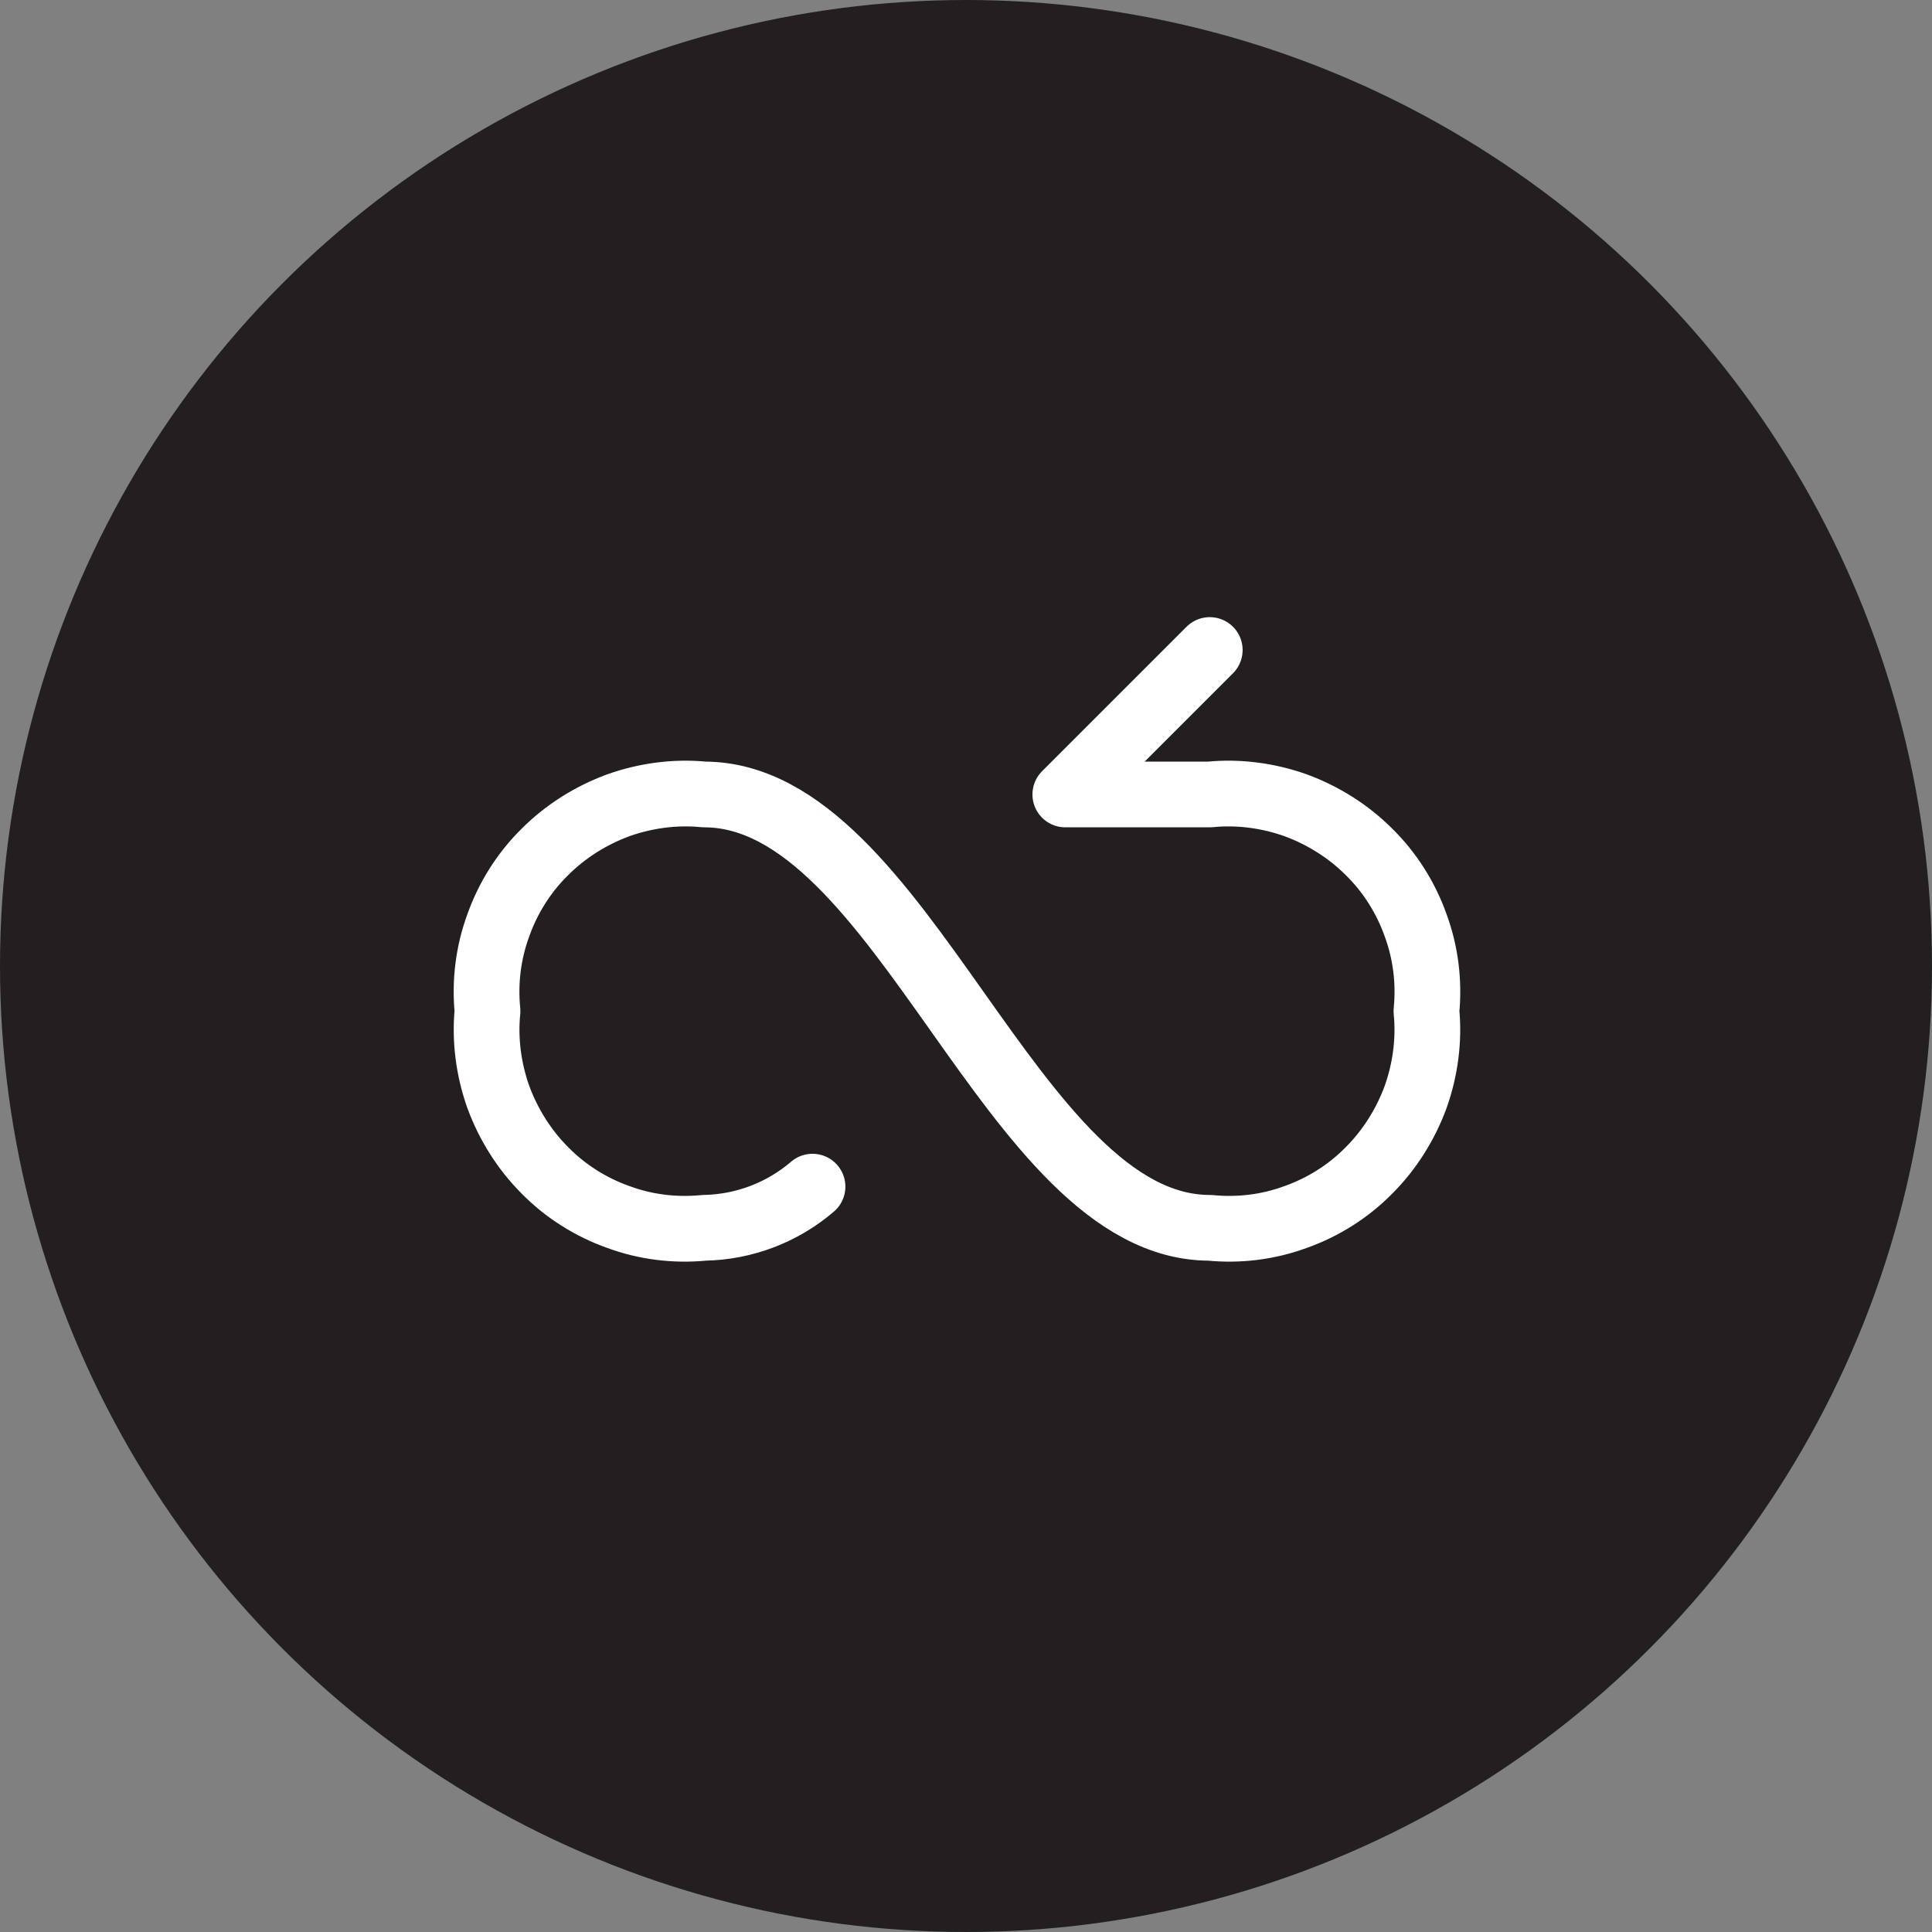
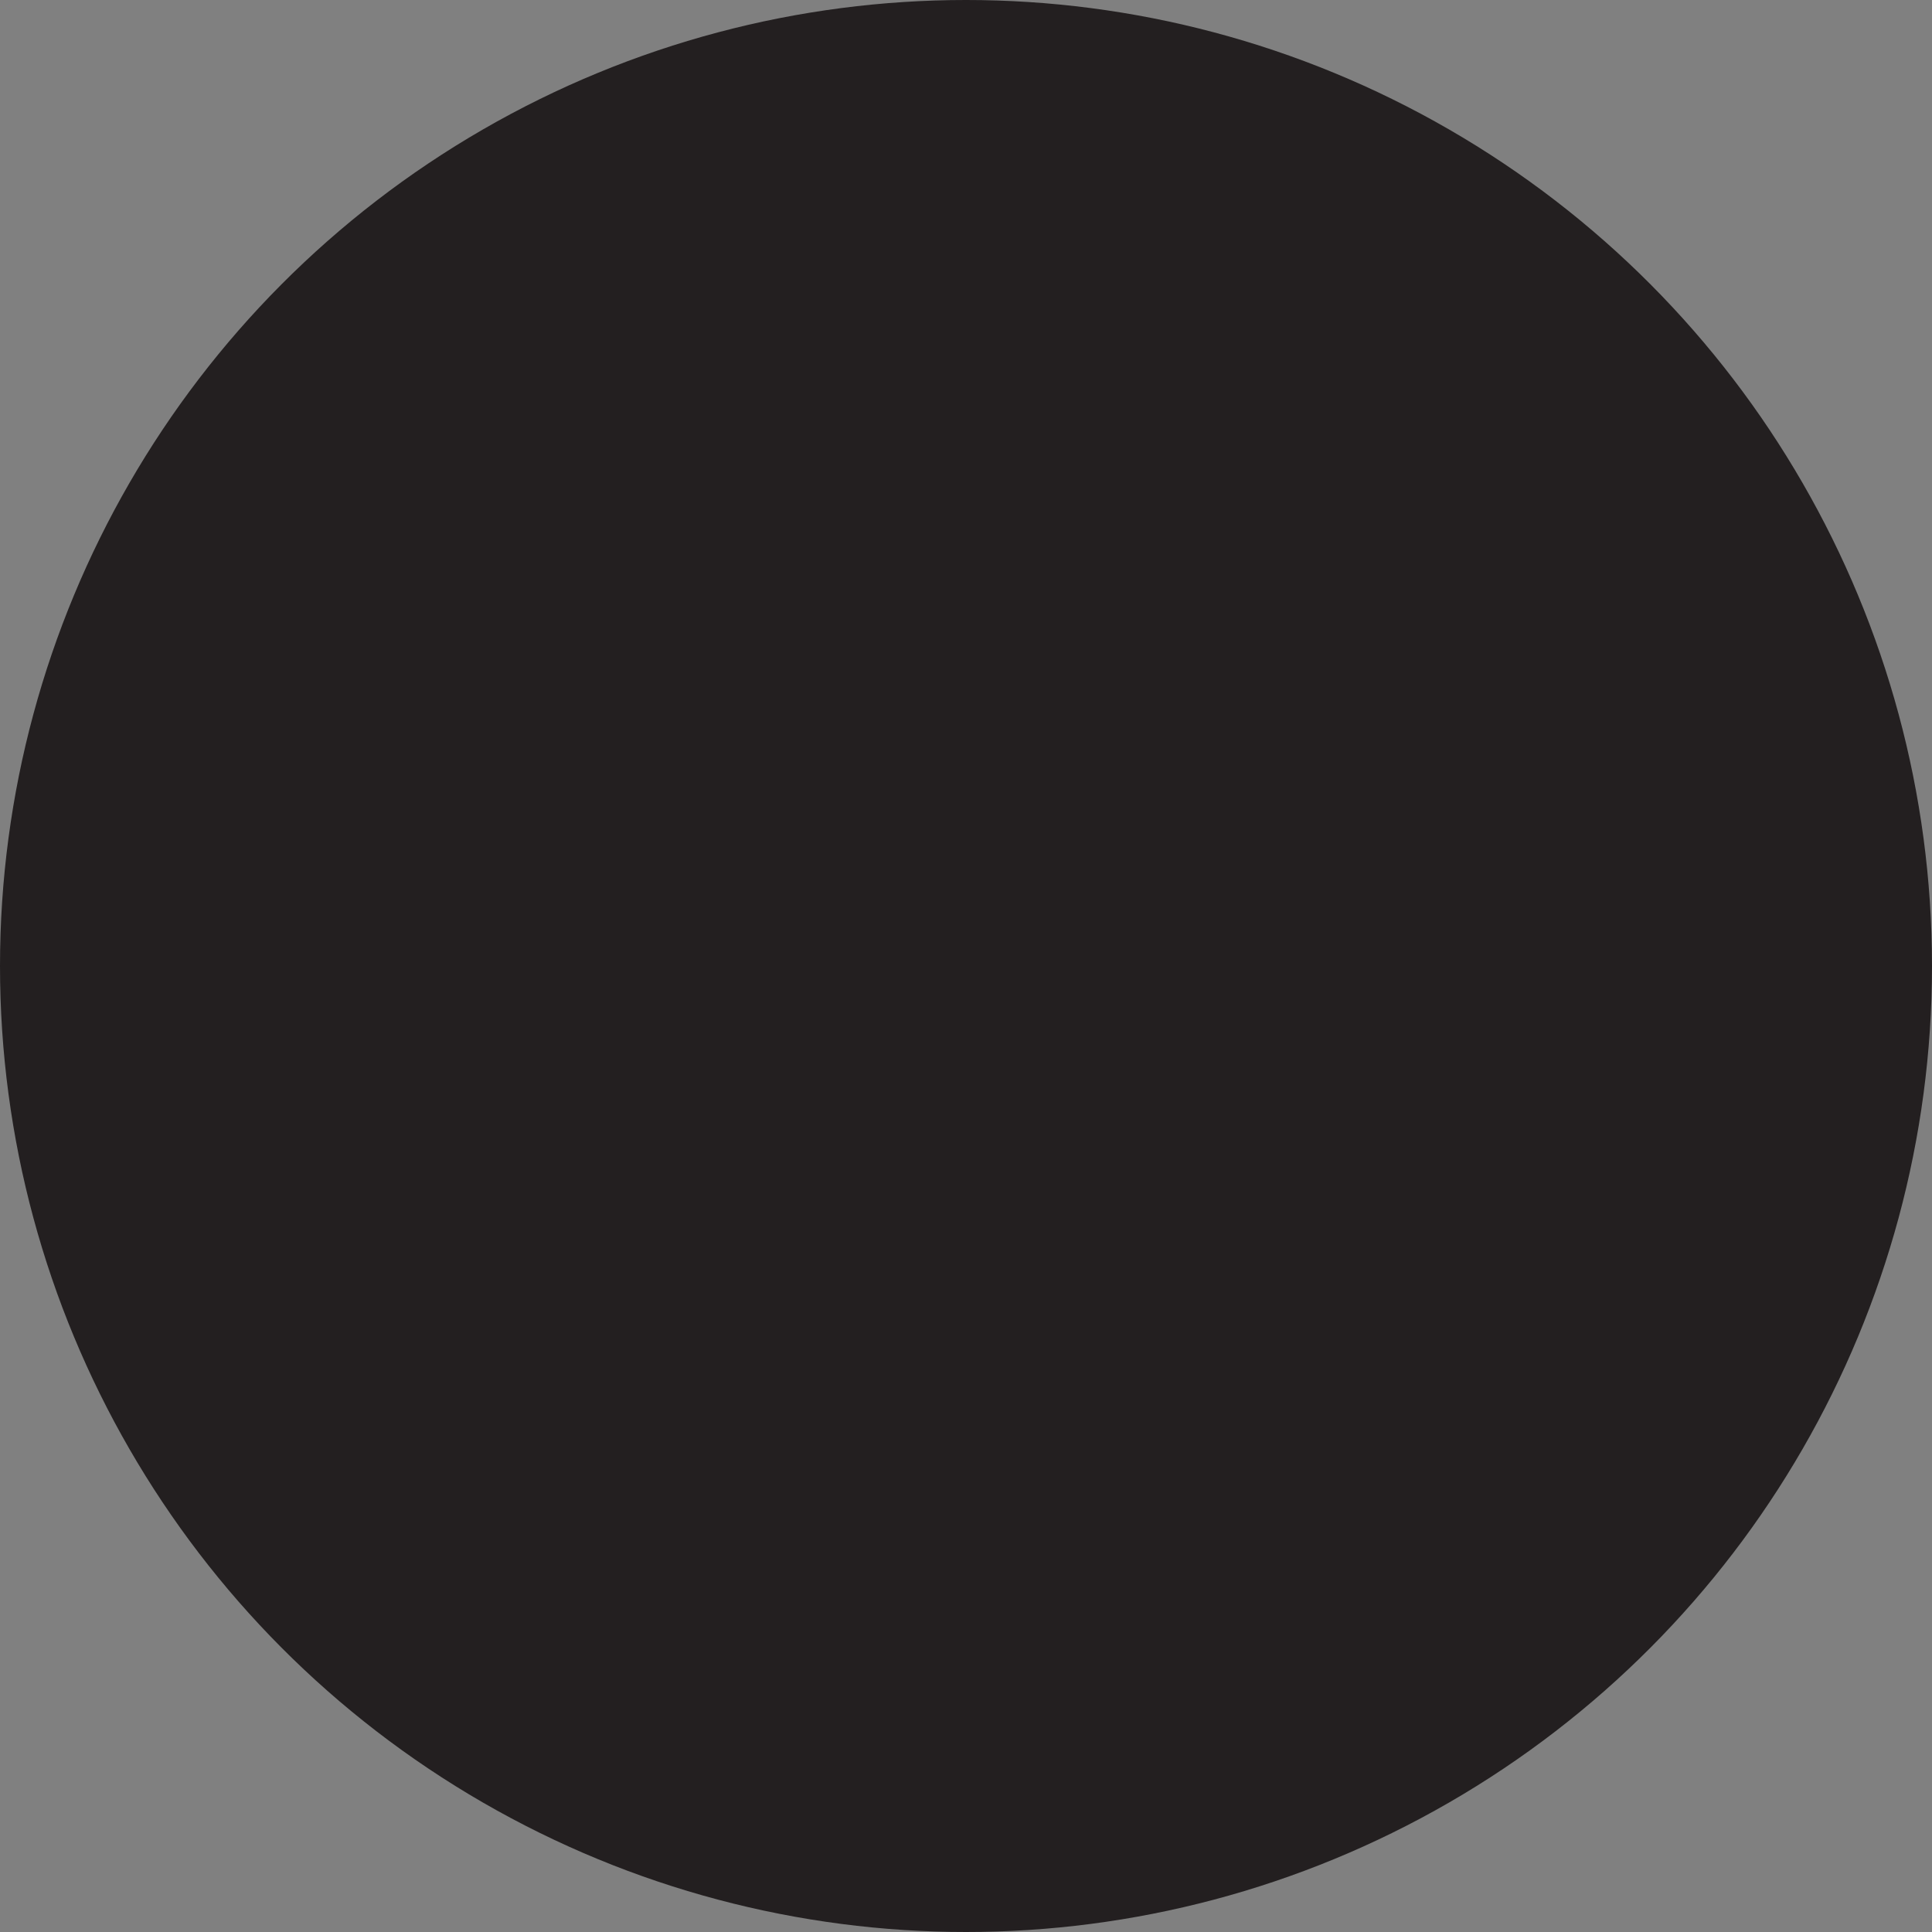
<svg xmlns="http://www.w3.org/2000/svg" id="Layer_1" data-name="Layer 1" viewBox="0 0 53.5 53.5">
  <rect x="0" y="0" width="53.5" height="53.5" fill="#808080" stroke="none" />
  <circle cx="26.75" cy="26.75" r="26.75" fill="#231f20" />
-   <path d="M22.5,32.86c-.84,.72-1.9,1.12-3,1.14-.81,.08-1.62-.02-2.38-.3-.76-.27-1.46-.71-2.03-1.29-.57-.57-1.01-1.27-1.29-2.03-.27-.76-.38-1.58-.3-2.38-.08-.81,.02-1.62,.3-2.38,.27-.76,.71-1.46,1.29-2.03,.57-.57,1.27-1.01,2.03-1.29,.76-.27,1.58-.38,2.38-.3,5.5,0,8.5,12,14,12,.81,.08,1.62-.02,2.38-.3,.76-.27,1.46-.71,2.03-1.29,.57-.57,1.01-1.27,1.29-2.03,.27-.76,.38-1.58,.3-2.38,.08-.81-.02-1.62-.3-2.38-.27-.76-.71-1.46-1.29-2.03-.57-.57-1.27-1.01-2.03-1.29-.76-.27-1.58-.38-2.38-.3h-4l4-4" fill="none" stroke="#fff" stroke-linecap="round" stroke-linejoin="round" stroke-width="1.82" />
</svg>